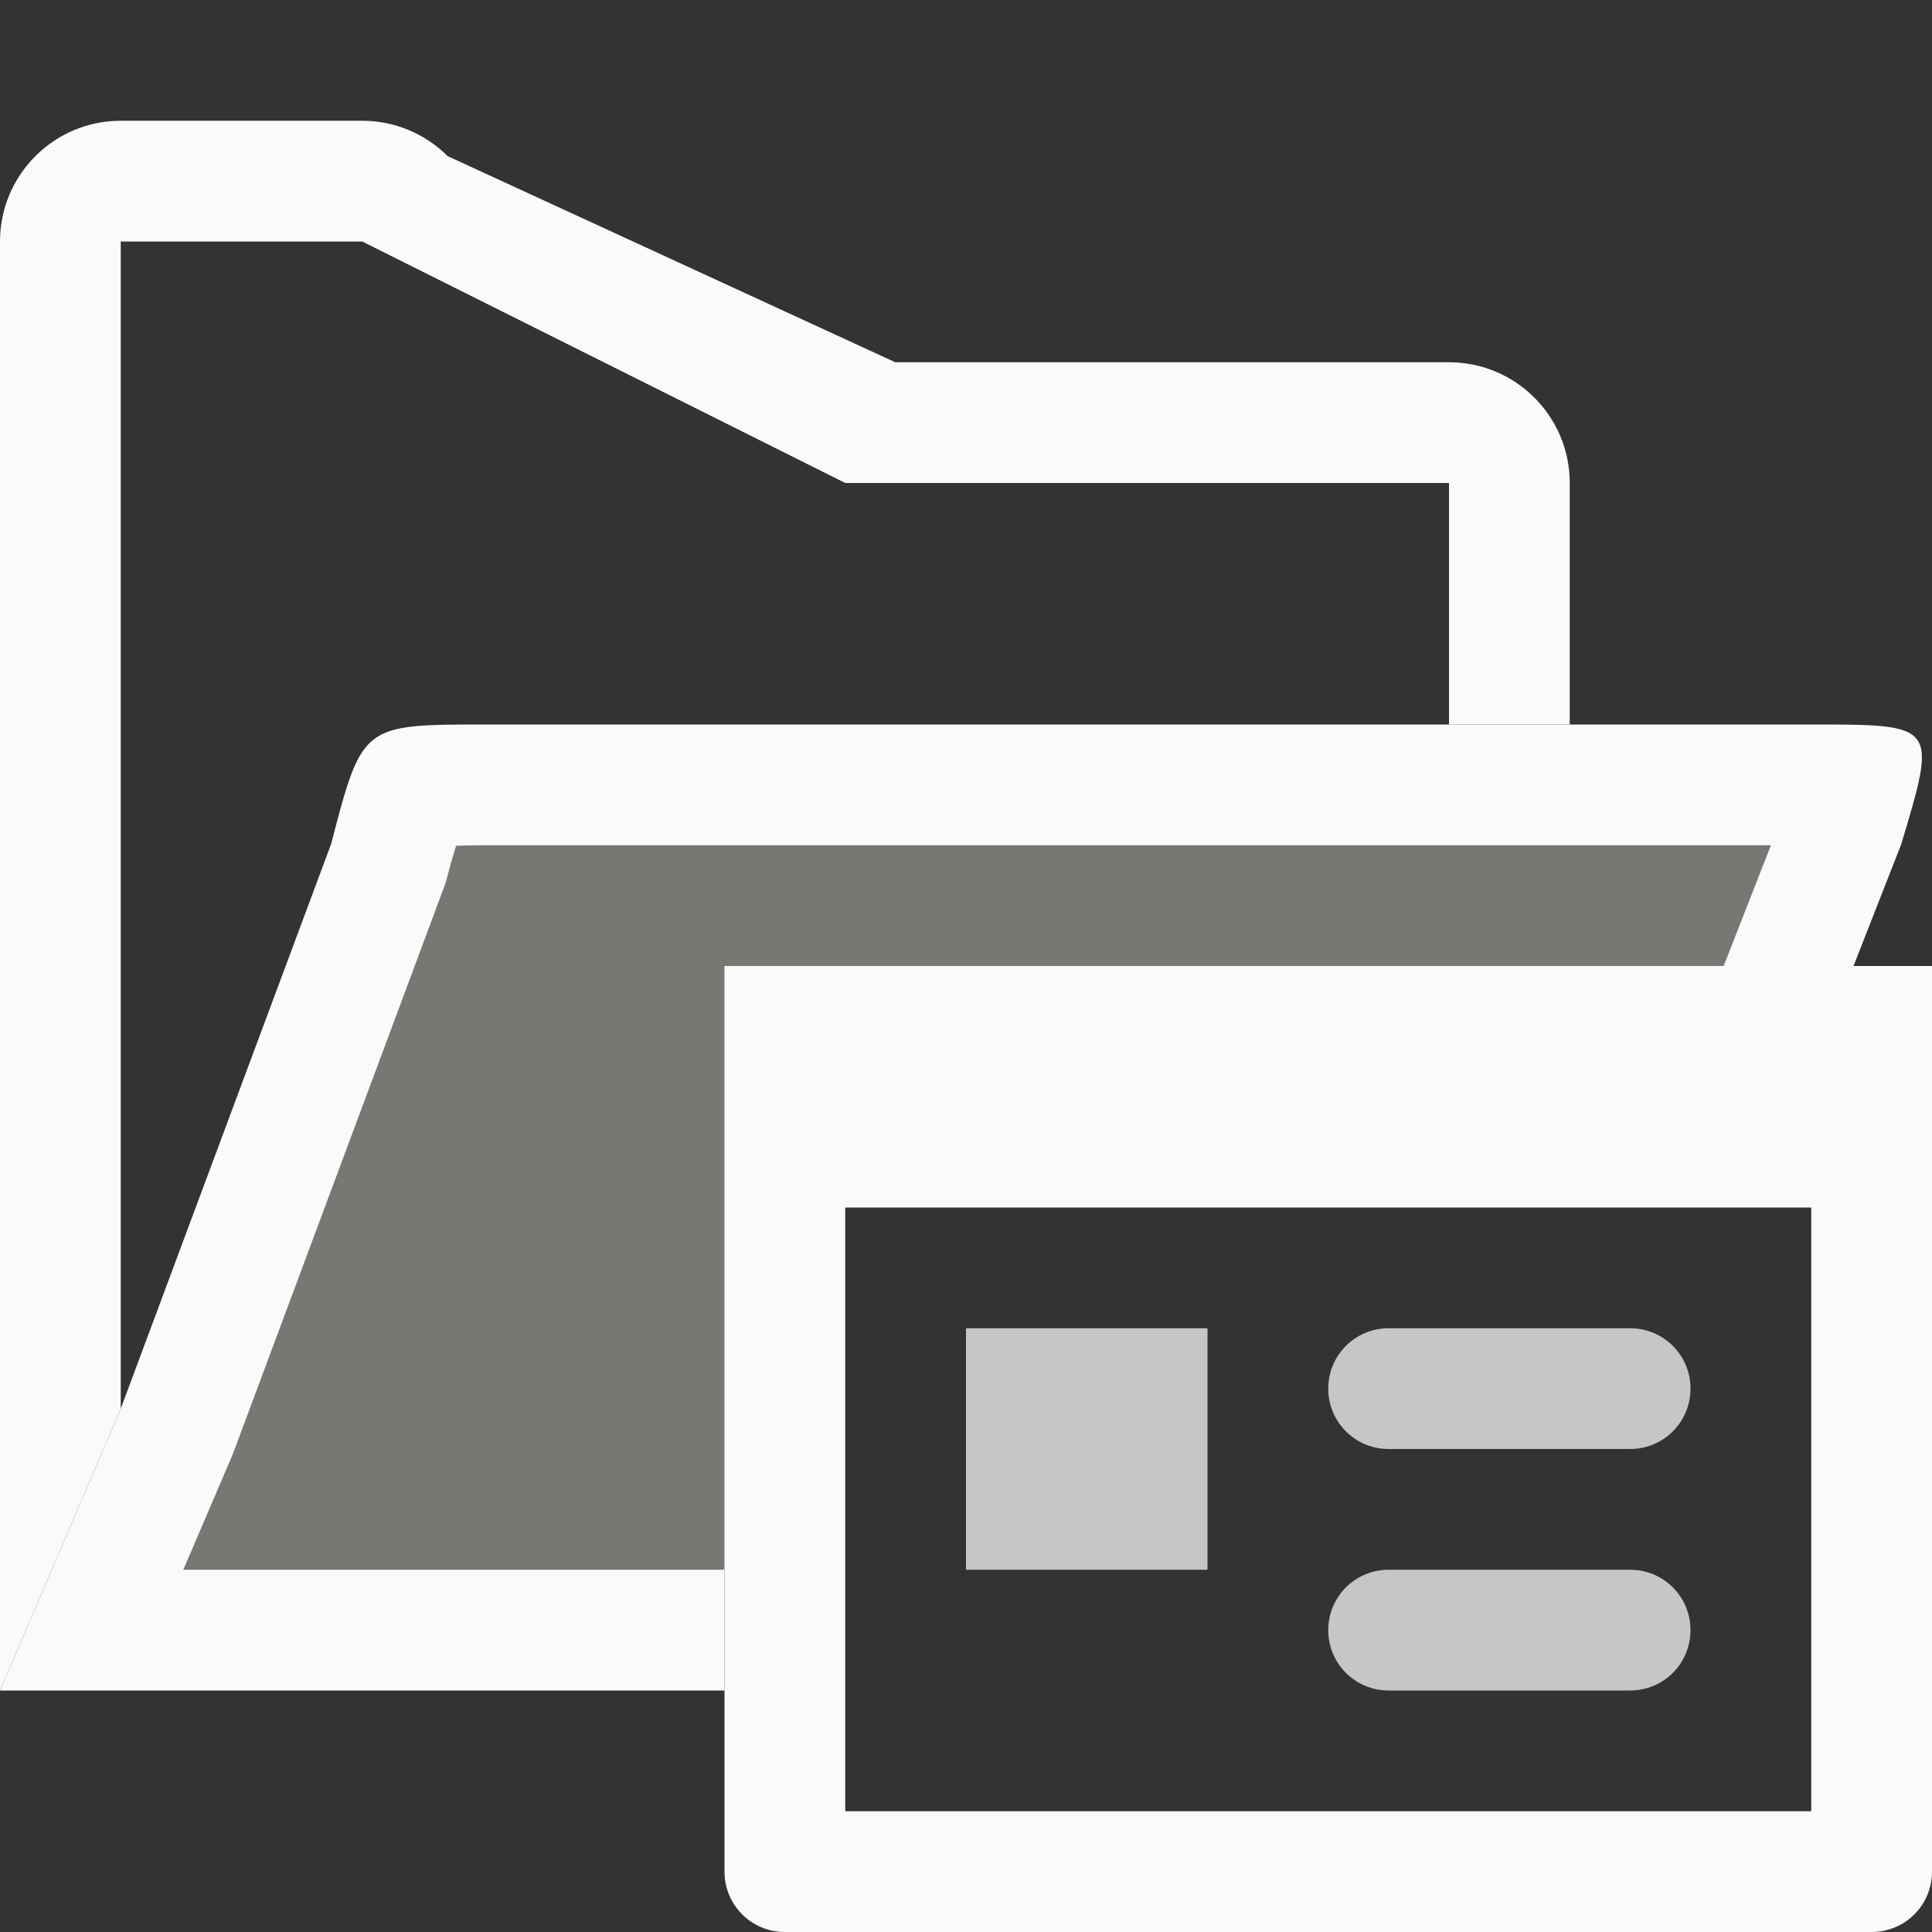
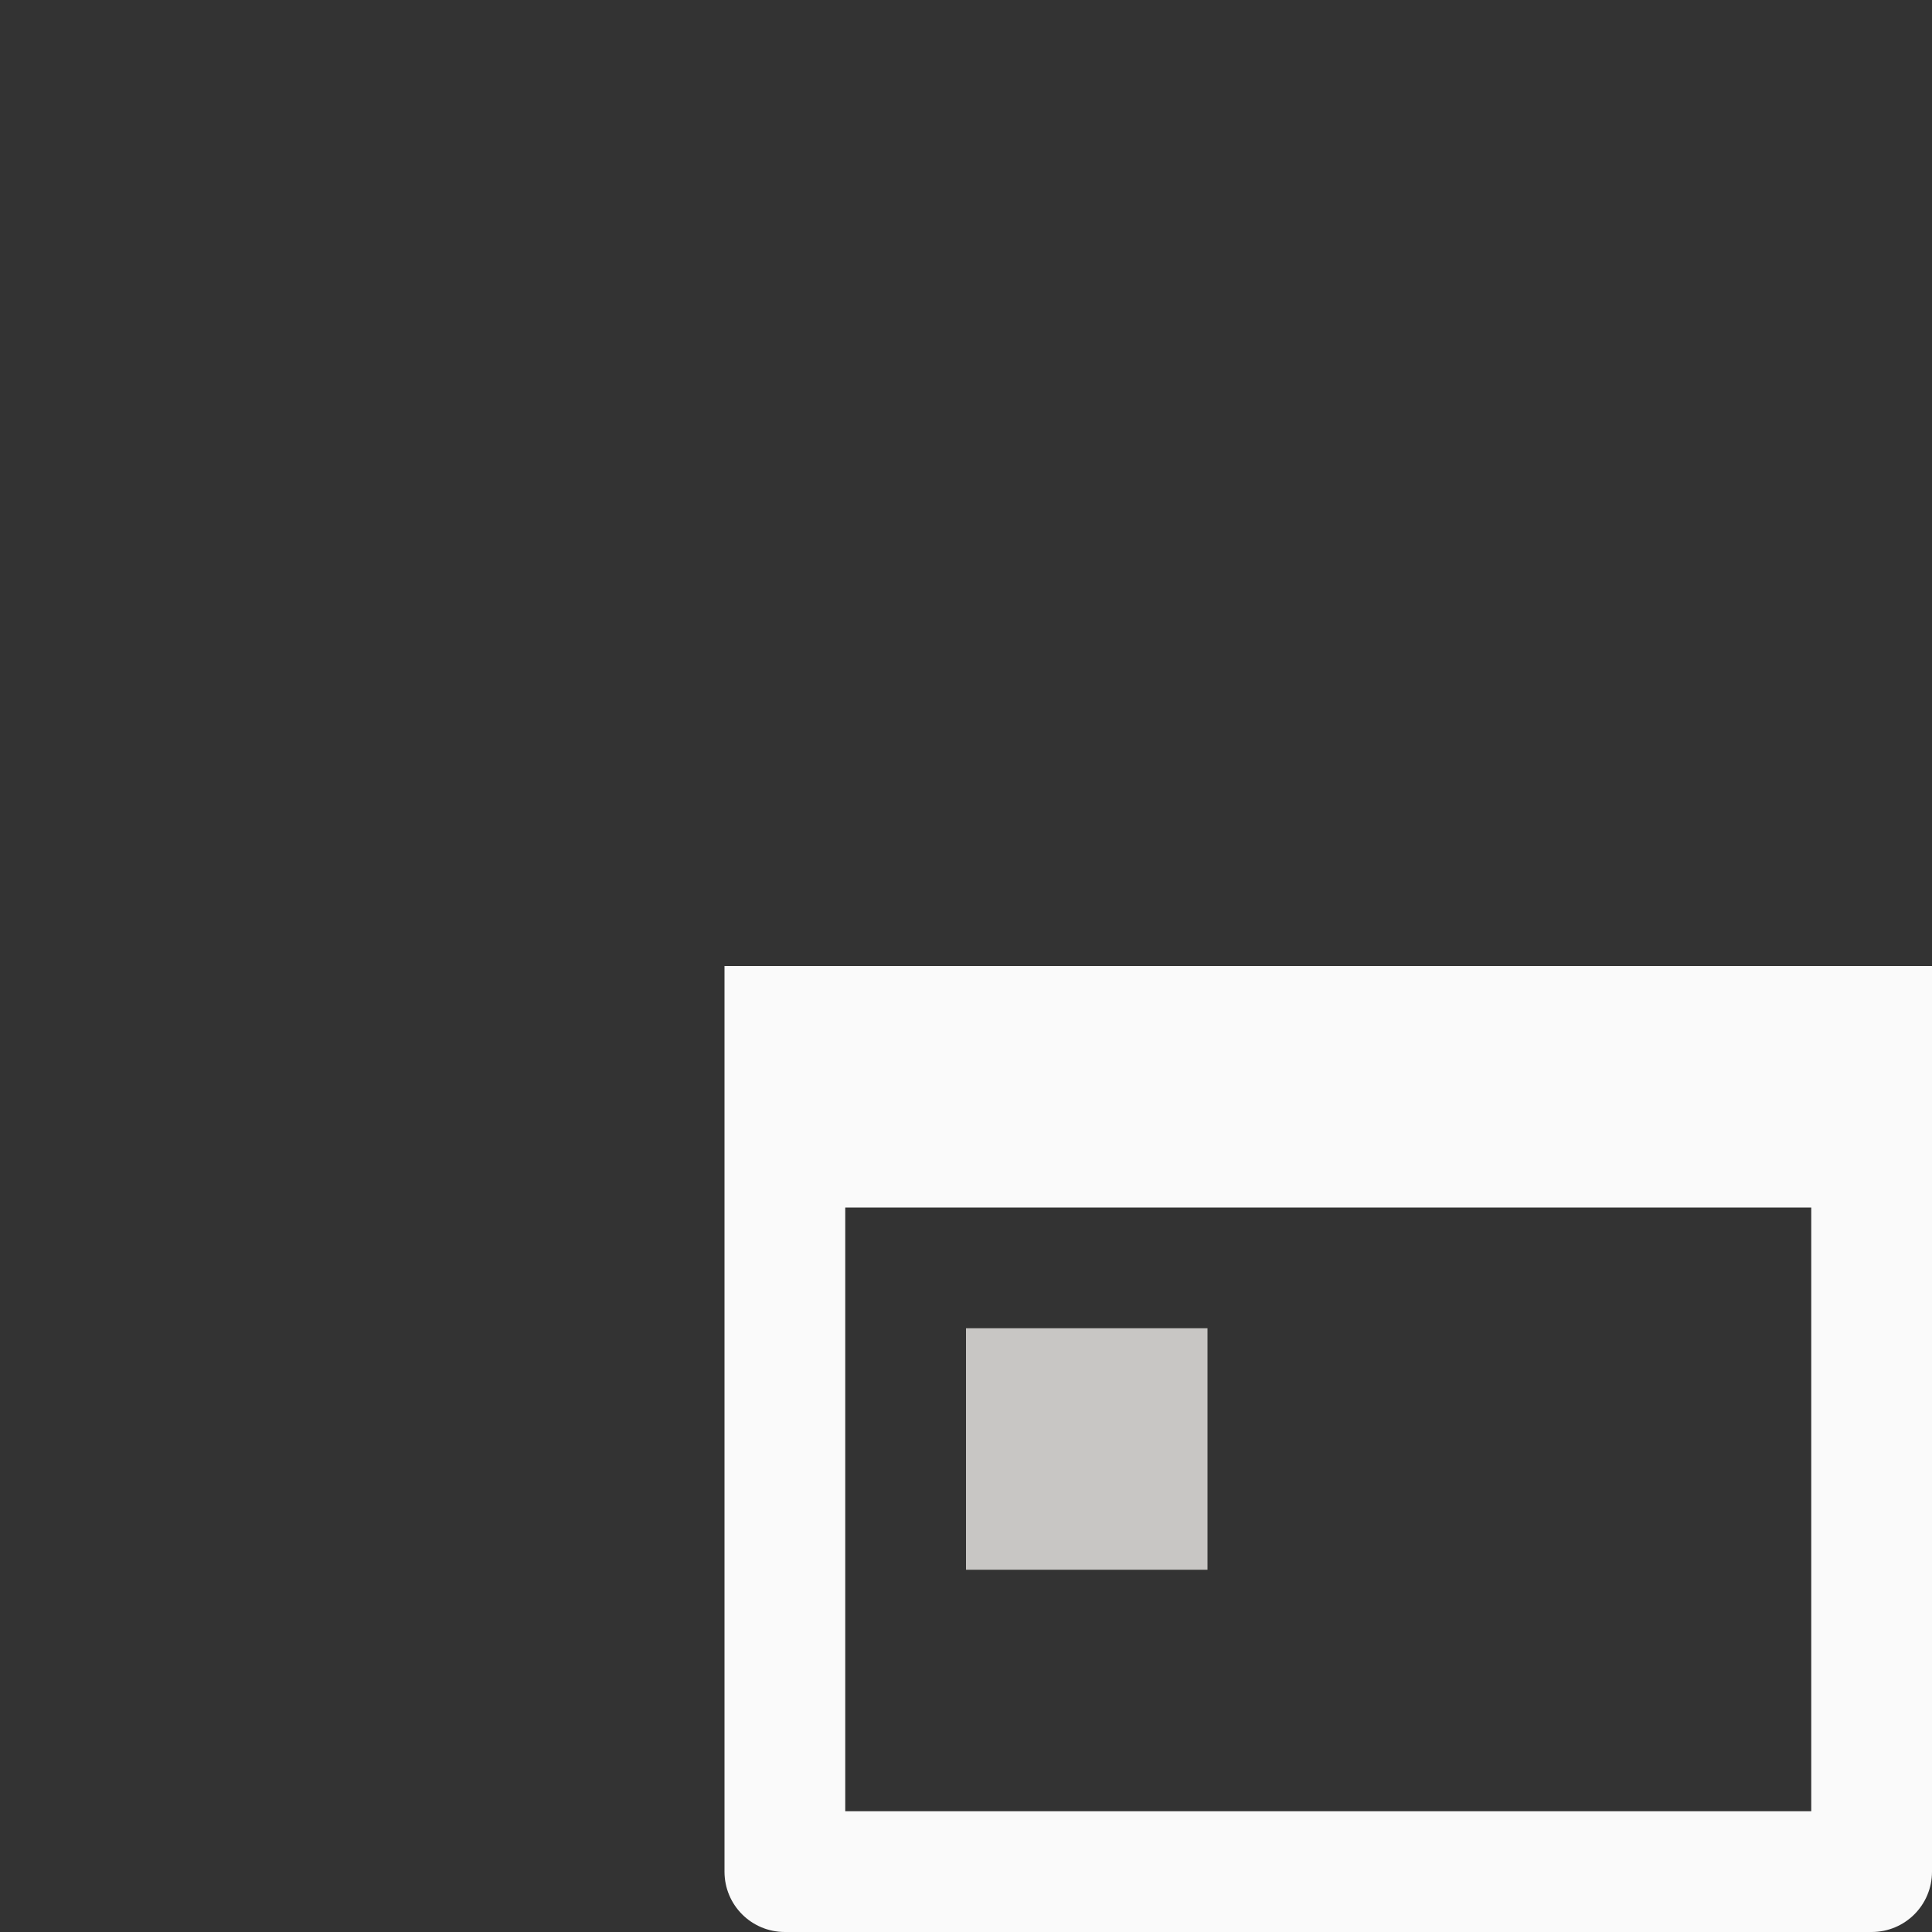
<svg xmlns="http://www.w3.org/2000/svg" viewBox="0 0 16 16">
  <rect x="0" y="0" width="16" height="16" fill="#333333" stroke="none" />

/&amp;amp;amp;amp;amp;gt;<g fill-rule="evenodd">
-     <path d="m4.021 6c-1.021 0-1.021-.001-1.279.99l-1.742 4.676-1 2.334h1 5v-5-.5-.5h.5 8.85l.395-1.008c.298-.993.298-.992-.744-.992h-1-1z" fill="#fafafa" />
-     <path d="m1 1c-.552 0-1.0.448-1 1v12l1-2.334v-9.666h2l4 2h5v1 1h1v-2c-0-.552-.448-1-1-1h-4.586l-3.707-1.707c-.188-.188-.442-.293-.707-.293z" fill="#fafafa" />
-     <path d="m4.021 7c-.127 0-.161.002-.244.004-.023.081-.036.113-.068.238a1 1 0 0 1 -.029.098l-1.742 4.676a1 1 0 0 1 -.018.045l-.402.939h4.482v-4-.5-.5h.5 7.775l.391-1h-.666-1z" fill="#797774" />
-   </g>
+     </g>
  <path d="m6 8v.5.5 6.5c0 .277.223.5.5.5h9c.277 0 .5-.223.5-.5v-6.5-.5-.5h-.5-9zm1 2h8v5h-8z" fill="#fafafa" />
  <g fill="#c8c6c4">
    <path d="m8 11h2v2h-2z" />
-     <path d="m11.5 11h2c.277 0 .5.223.5.5s-.223.5-.5.5h-2c-.277 0-.5-.223-.5-.5s.223-.5.5-.5z" />
-     <path d="m11.5 13h2c.277 0 .5.223.5.5s-.223.5-.5.5h-2c-.277 0-.5-.223-.5-.5s.223-.5.5-.5z" />
  </g>
</svg>